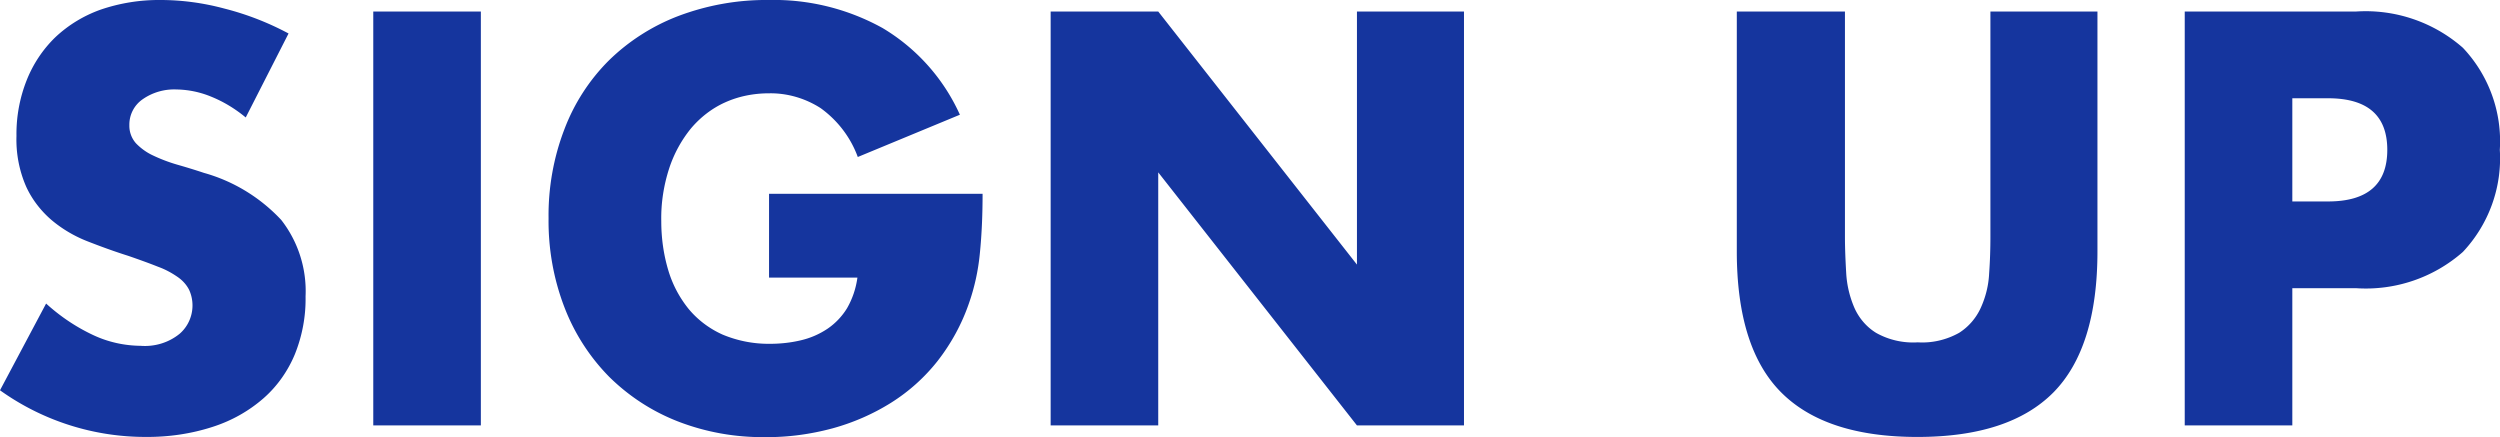
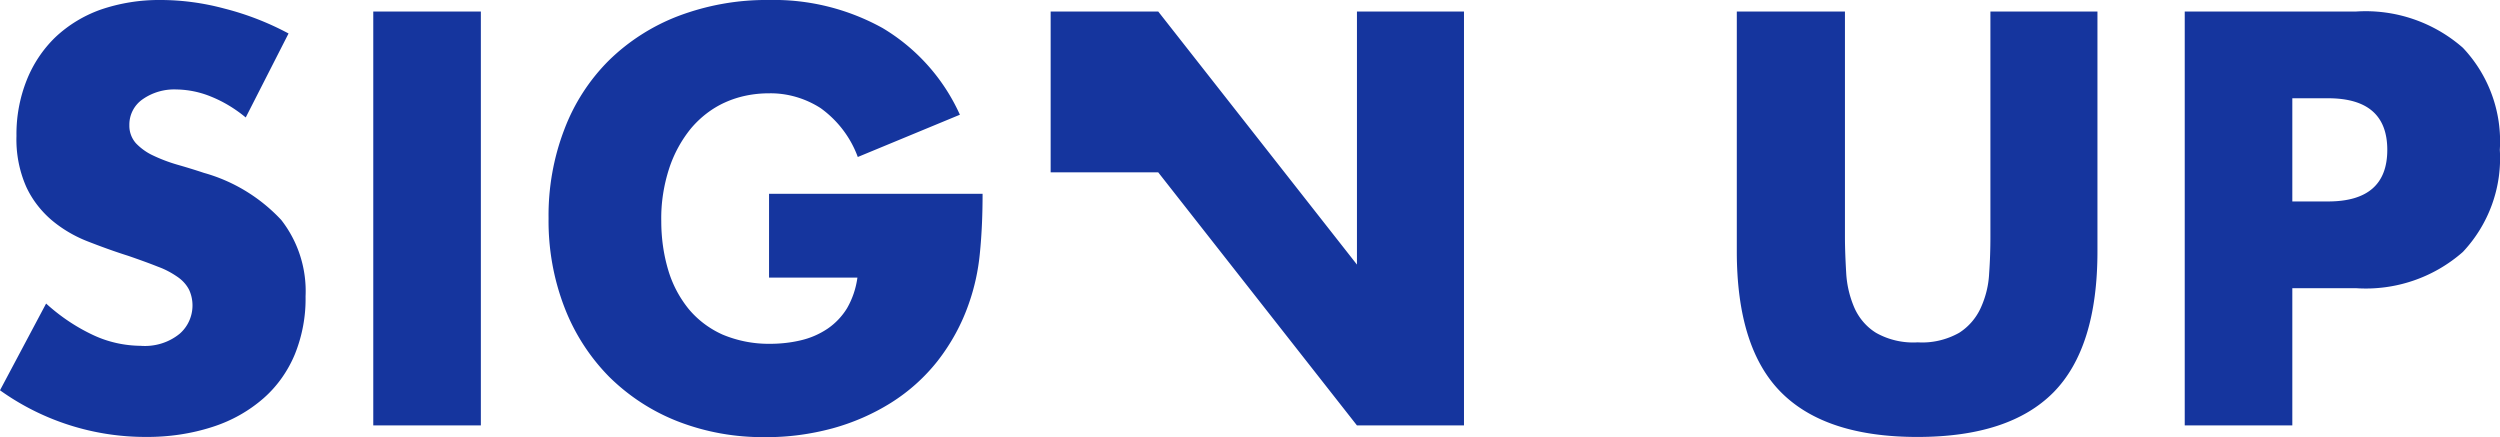
<svg xmlns="http://www.w3.org/2000/svg" viewBox="0 0 136.63 23.89">
  <g>
-     <path fill="#15359e" d="M13.43 6.42c-.58-.48-1.22-.87-1.92-1.15-.59-.24-1.22-.37-1.86-.38-.66-.03-1.32.16-1.86.54-.46.32-.73.85-.72 1.41-.01.36.12.72.36.99.27.28.59.51.94.67.42.2.87.37 1.32.5.49.14.98.29 1.46.45 1.61.45 3.07 1.34 4.22 2.57.93 1.19 1.4 2.68 1.33 4.18.02 1.08-.18 2.15-.58 3.15-.38.92-.96 1.75-1.71 2.41-.8.7-1.74 1.23-2.76 1.56-1.19.39-2.44.57-3.7.56-2.85 0-5.63-.89-7.95-2.55l2.52-4.74c.78.71 1.66 1.3 2.61 1.74.8.37 1.67.56 2.55.57.77.06 1.54-.17 2.14-.66.68-.59.89-1.57.52-2.39-.14-.28-.35-.51-.6-.69-.34-.24-.71-.44-1.1-.58-.45-.18-1-.38-1.64-.6-.76-.24-1.5-.51-2.24-.8-.71-.28-1.37-.67-1.95-1.16-.58-.5-1.06-1.12-1.38-1.82C1.05 9.33.87 8.38.9 7.43a7.97 7.97 0 0 1 .56-3.05c.35-.88.88-1.68 1.56-2.34C3.73 1.37 4.57.86 5.49.53A9.87 9.87 0 0 1 8.76 0c1.18 0 2.36.16 3.51.47 1.22.31 2.4.77 3.5 1.36l-2.34 4.59ZM26.28.63v22.62H20.4V.63h5.88Zm15.75 9.96H53.7c0 1.09-.04 2.18-.15 3.27-.09.93-.29 1.85-.6 2.73-.39 1.13-.97 2.19-1.71 3.14-.71.9-1.57 1.67-2.54 2.28-.99.62-2.07 1.09-3.2 1.4-1.19.32-2.42.49-3.66.48-1.65.02-3.28-.27-4.82-.87-1.4-.55-2.67-1.38-3.74-2.44a11.045 11.045 0 0 1-2.43-3.78c-.6-1.56-.89-3.21-.87-4.88-.02-1.65.27-3.3.86-4.84.53-1.41 1.36-2.7 2.43-3.77 1.08-1.06 2.38-1.89 3.79-2.43 1.59-.6 3.27-.9 4.96-.88 2.17-.05 4.31.48 6.21 1.53a10.57 10.57 0 0 1 4.23 4.74l-5.58 2.31c-.39-1.07-1.1-2-2.03-2.67-.84-.54-1.83-.83-2.83-.81-.83 0-1.65.16-2.4.5-.71.32-1.34.81-1.85 1.41-.53.65-.94 1.4-1.2 2.2-.3.93-.45 1.9-.43 2.88 0 .9.12 1.8.38 2.67.23.78.61 1.5 1.12 2.13.5.6 1.14 1.08 1.86 1.4.82.34 1.69.51 2.58.5.57 0 1.13-.06 1.68-.19.52-.12 1.01-.33 1.46-.63.43-.29.8-.68 1.07-1.12.3-.52.49-1.09.57-1.68h-4.83V10.6Zm15.39 12.66V.63h5.88l10.86 13.83V.63h5.85v22.62h-5.85L63.3 9.42v13.83h-5.88ZM100.83.63v12.3c0 .66.03 1.33.07 2.02.04.65.19 1.28.45 1.88.25.56.66 1.04 1.18 1.36.69.39 1.49.57 2.28.52.79.05 1.58-.14 2.26-.52.52-.33.93-.81 1.18-1.36.27-.59.43-1.23.46-1.88.05-.69.07-1.36.07-2.02V.63h5.85v13.11c0 3.52-.81 6.09-2.41 7.71-1.61 1.62-4.08 2.43-7.43 2.43-3.34 0-5.82-.81-7.44-2.43s-2.43-4.19-2.43-7.71V.63h5.88Zm24.45 10.38h1.95c2.16 0 3.24-.94 3.24-2.82s-1.08-2.82-3.24-2.82h-1.95v5.64Zm0 12.24h-5.88V.63h9.36a8.06 8.06 0 0 1 5.84 1.98 7.432 7.432 0 0 1 2.02 5.58c.13 2.06-.61 4.08-2.02 5.58a8.03 8.03 0 0 1-5.84 1.98h-3.48v7.5Z" data-name="title signup" />
+     <path fill="#15359e" d="M13.43 6.42c-.58-.48-1.22-.87-1.92-1.15-.59-.24-1.22-.37-1.86-.38-.66-.03-1.32.16-1.86.54-.46.32-.73.85-.72 1.41-.01.36.12.72.36.99.27.28.59.51.94.67.42.2.87.37 1.32.5.49.14.98.29 1.46.45 1.61.45 3.07 1.34 4.22 2.57.93 1.19 1.4 2.68 1.33 4.18.02 1.08-.18 2.15-.58 3.15-.38.92-.96 1.75-1.71 2.41-.8.7-1.74 1.23-2.76 1.56-1.19.39-2.44.57-3.7.56-2.85 0-5.63-.89-7.95-2.55l2.52-4.74c.78.71 1.66 1.3 2.61 1.74.8.37 1.67.56 2.55.57.77.06 1.54-.17 2.14-.66.68-.59.89-1.57.52-2.39-.14-.28-.35-.51-.6-.69-.34-.24-.71-.44-1.1-.58-.45-.18-1-.38-1.64-.6-.76-.24-1.5-.51-2.24-.8-.71-.28-1.37-.67-1.95-1.16-.58-.5-1.06-1.12-1.38-1.82C1.05 9.33.87 8.38.9 7.43a7.97 7.97 0 0 1 .56-3.05c.35-.88.88-1.68 1.56-2.34C3.73 1.37 4.57.86 5.49.53A9.87 9.87 0 0 1 8.76 0c1.18 0 2.36.16 3.51.47 1.22.31 2.4.77 3.5 1.36l-2.34 4.59ZM26.28.63v22.62H20.4V.63h5.88Zm15.75 9.96H53.7c0 1.09-.04 2.18-.15 3.27-.09.93-.29 1.85-.6 2.73-.39 1.13-.97 2.19-1.71 3.14-.71.9-1.57 1.67-2.54 2.28-.99.62-2.07 1.09-3.2 1.4-1.19.32-2.42.49-3.66.48-1.65.02-3.28-.27-4.82-.87-1.4-.55-2.67-1.38-3.74-2.44a11.045 11.045 0 0 1-2.43-3.78c-.6-1.56-.89-3.21-.87-4.88-.02-1.65.27-3.3.86-4.84.53-1.41 1.36-2.7 2.43-3.77 1.08-1.06 2.38-1.89 3.79-2.43 1.59-.6 3.27-.9 4.96-.88 2.17-.05 4.31.48 6.21 1.53a10.57 10.57 0 0 1 4.23 4.74l-5.58 2.31c-.39-1.07-1.1-2-2.03-2.67-.84-.54-1.83-.83-2.83-.81-.83 0-1.65.16-2.4.5-.71.32-1.34.81-1.85 1.41-.53.65-.94 1.4-1.2 2.2-.3.93-.45 1.9-.43 2.88 0 .9.12 1.8.38 2.67.23.78.61 1.5 1.12 2.13.5.6 1.14 1.08 1.86 1.4.82.34 1.69.51 2.58.5.57 0 1.13-.06 1.68-.19.52-.12 1.01-.33 1.46-.63.43-.29.8-.68 1.07-1.12.3-.52.49-1.09.57-1.68h-4.83V10.6Zm15.39 12.66V.63h5.88l10.86 13.83V.63h5.85v22.62h-5.85L63.3 9.42h-5.88ZM100.83.63v12.3c0 .66.03 1.33.07 2.02.04.65.19 1.28.45 1.88.25.56.66 1.04 1.18 1.36.69.39 1.49.57 2.28.52.79.05 1.58-.14 2.26-.52.52-.33.93-.81 1.18-1.36.27-.59.43-1.23.46-1.88.05-.69.07-1.36.07-2.02V.63h5.85v13.11c0 3.52-.81 6.09-2.41 7.71-1.61 1.62-4.08 2.43-7.43 2.43-3.34 0-5.82-.81-7.44-2.43s-2.43-4.19-2.43-7.71V.63h5.88Zm24.45 10.38h1.95c2.16 0 3.24-.94 3.24-2.82s-1.08-2.82-3.24-2.82h-1.95v5.64Zm0 12.24h-5.88V.63h9.36a8.06 8.06 0 0 1 5.84 1.98 7.432 7.432 0 0 1 2.02 5.58c.13 2.06-.61 4.08-2.02 5.58a8.03 8.03 0 0 1-5.84 1.98h-3.48v7.5Z" data-name="title signup" />
  </g>
</svg>